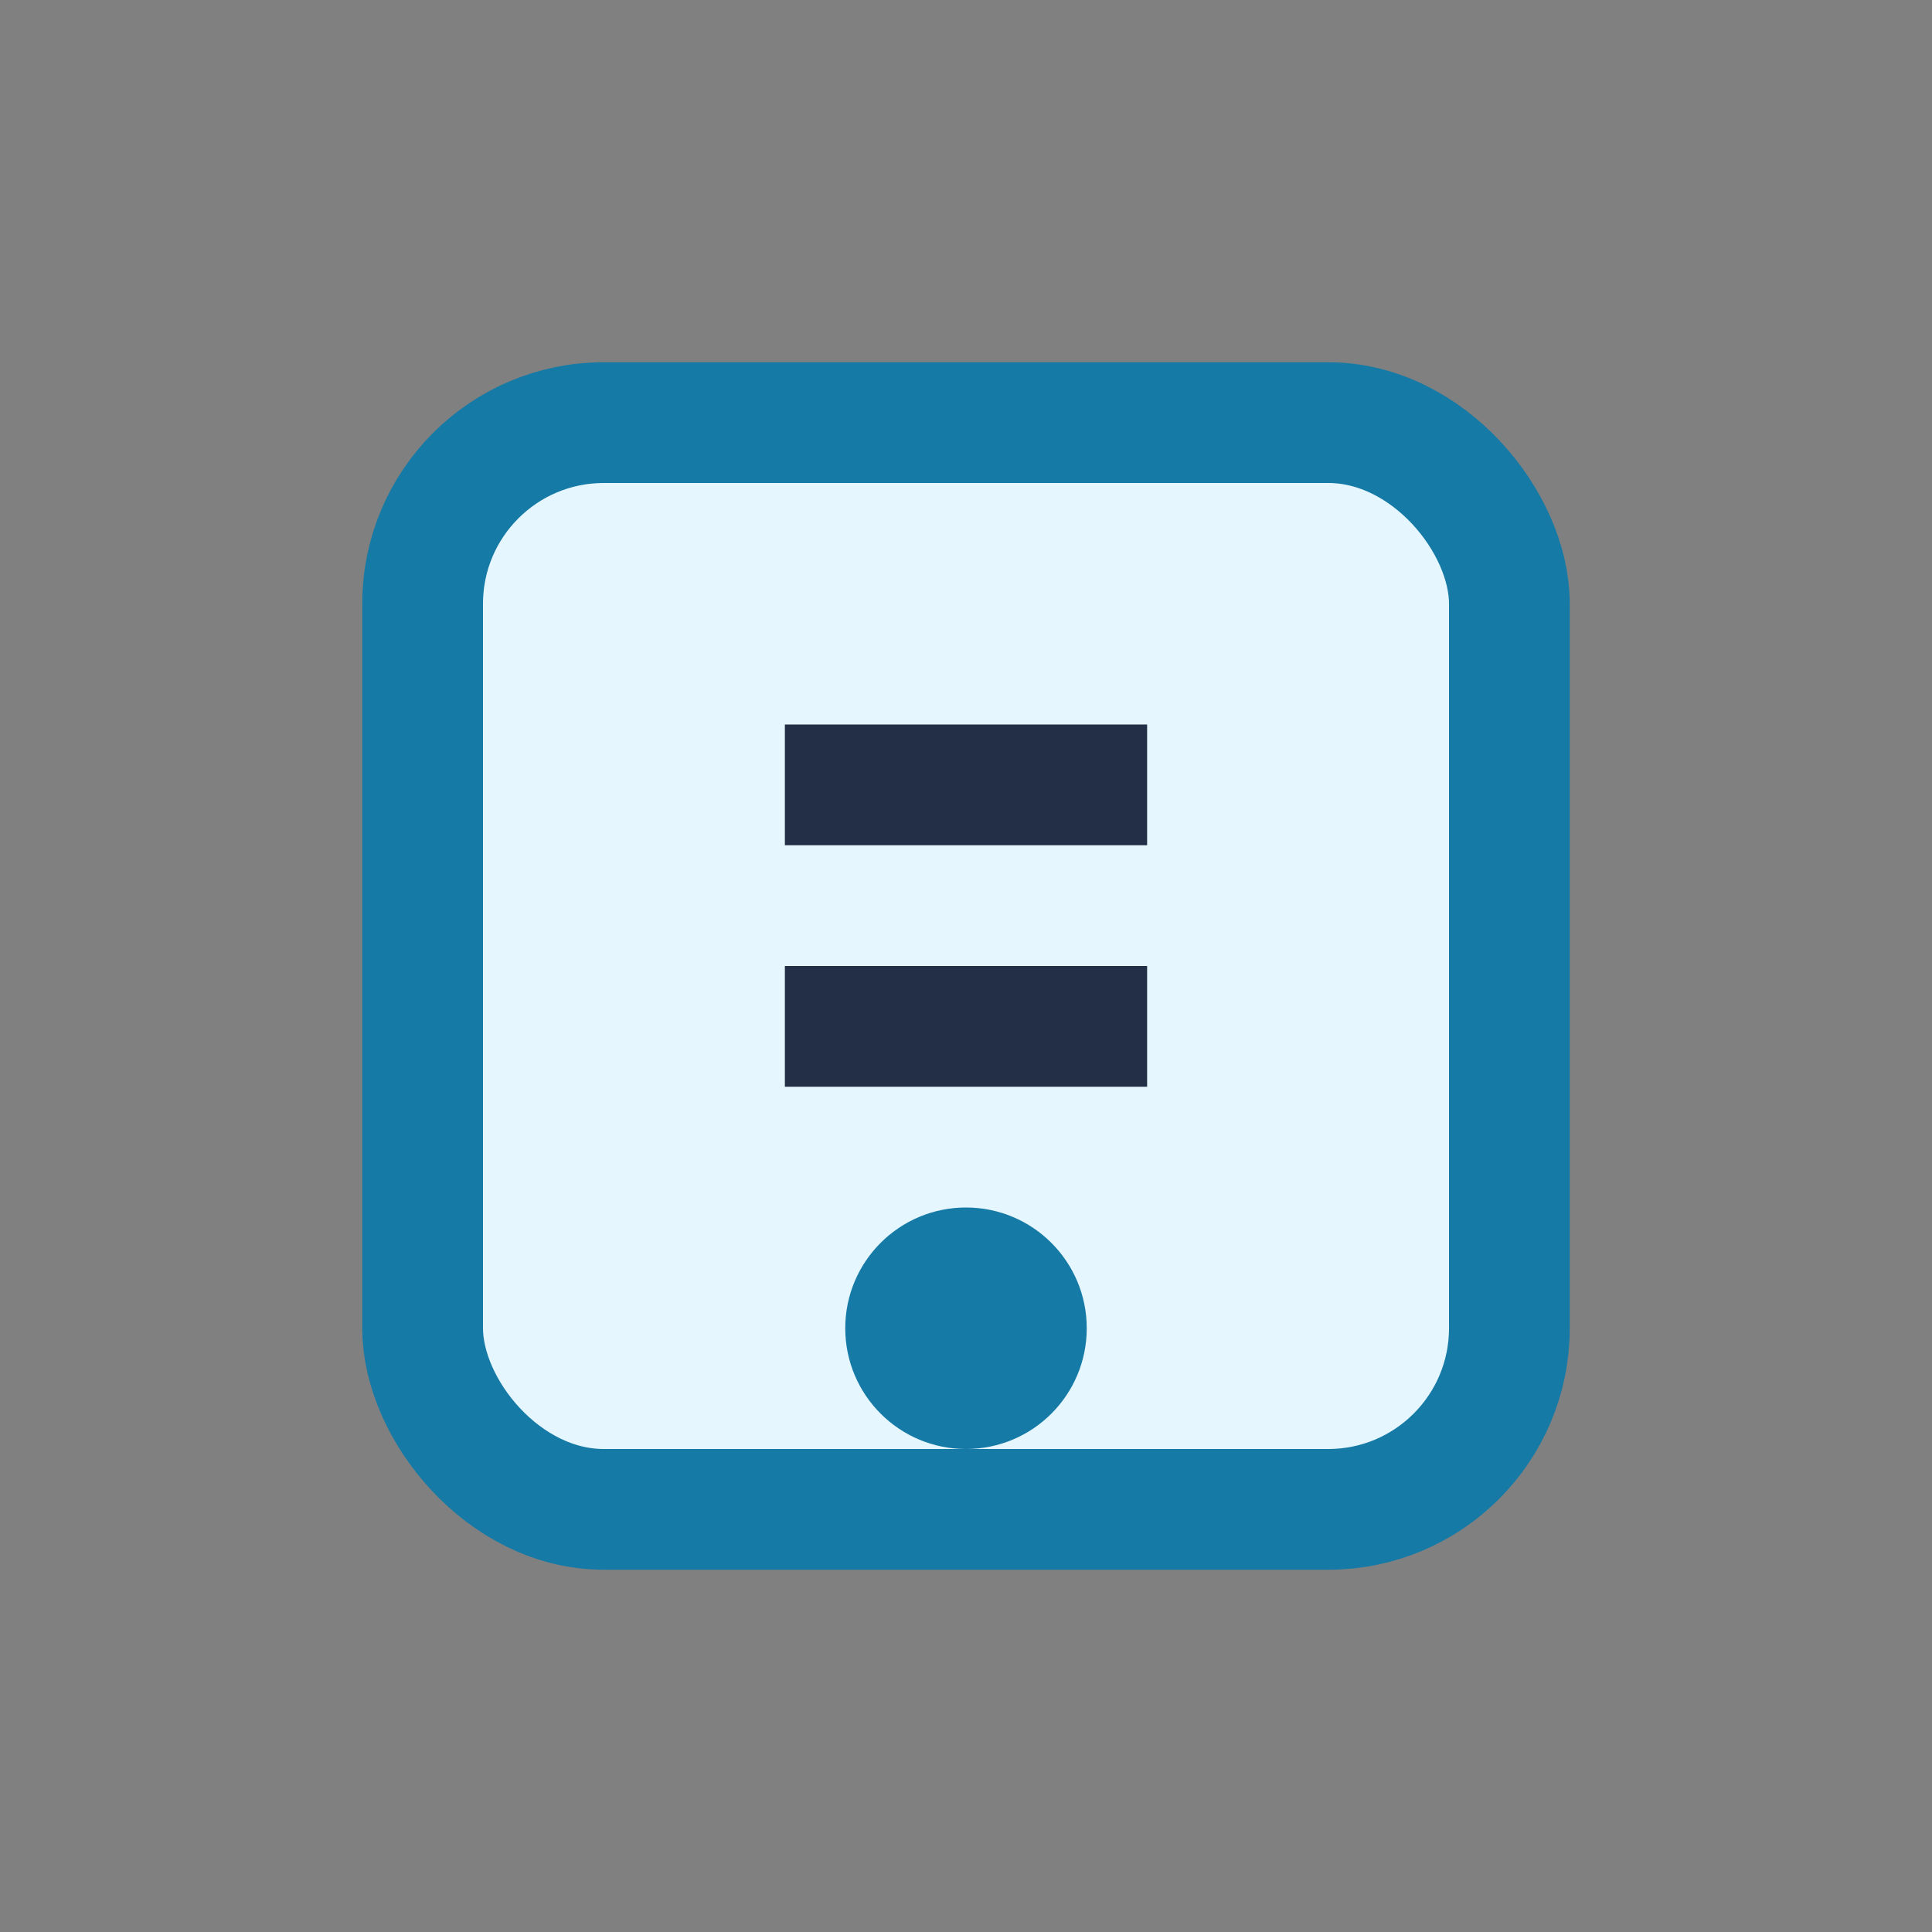
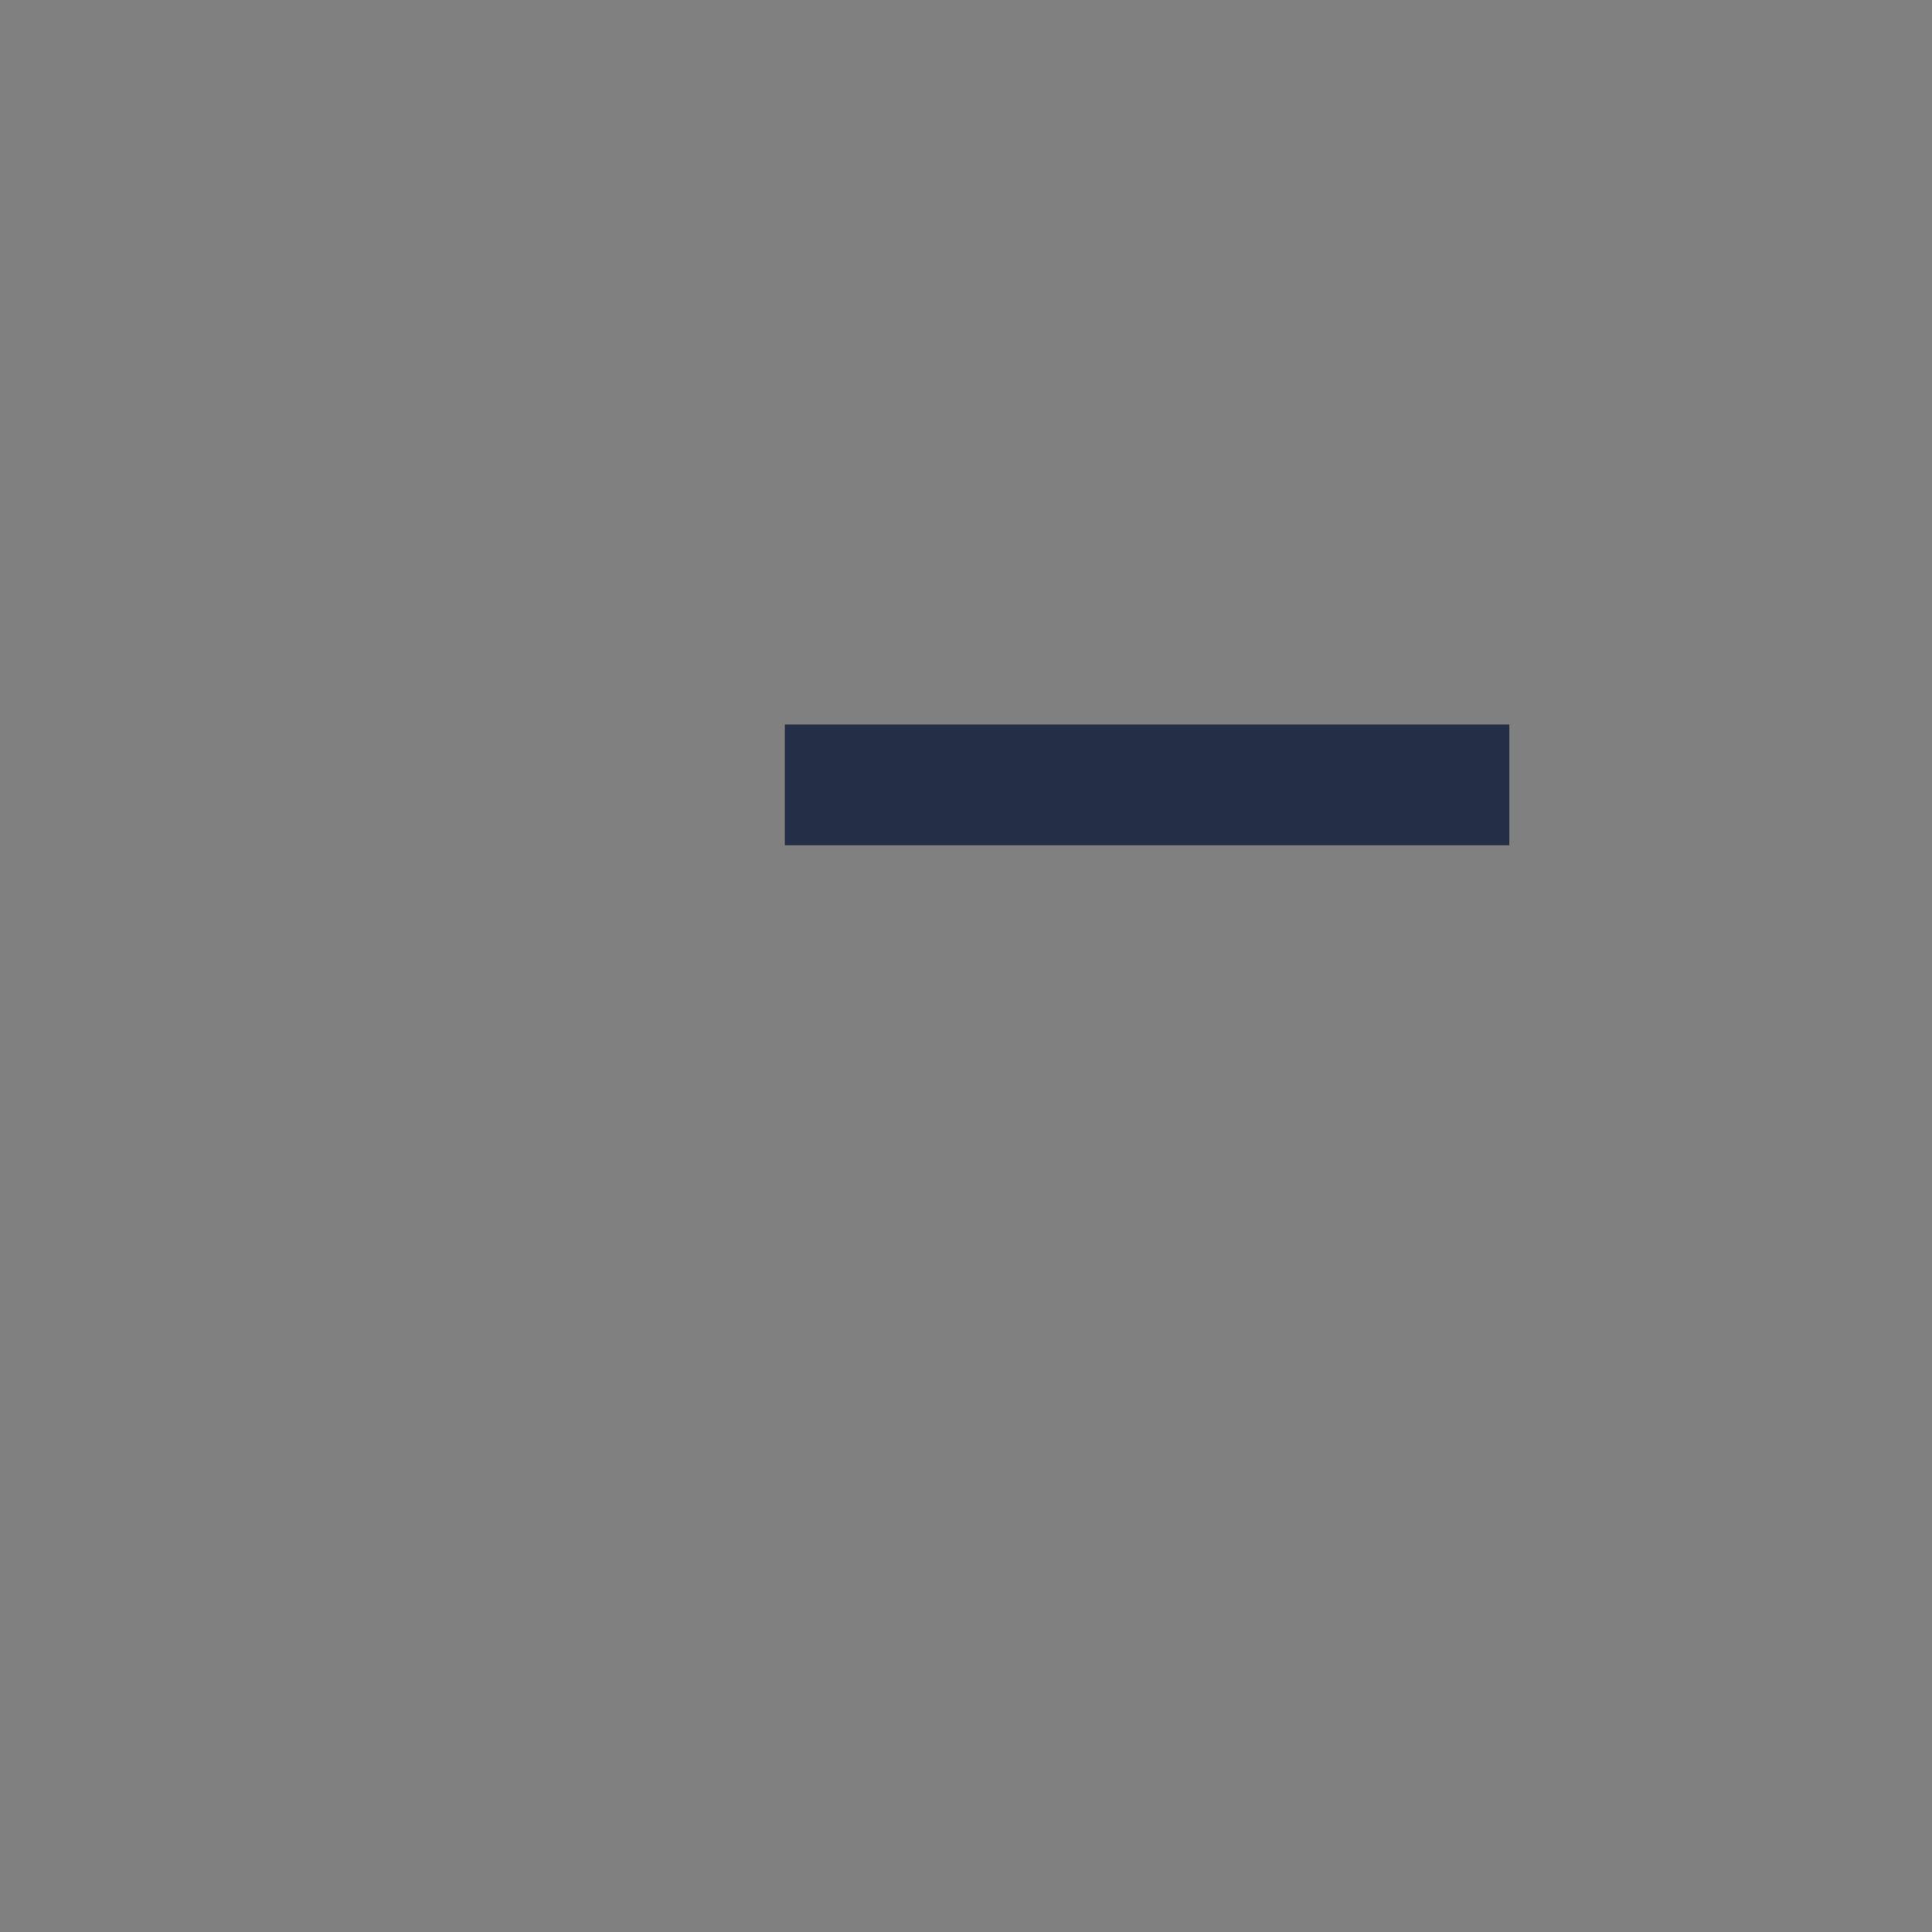
<svg xmlns="http://www.w3.org/2000/svg" width="32" height="32" viewBox="0 0 32 32">
  <rect x="0" y="0" width="32" height="32" fill="#808080" stroke="none" />
-   <rect x="7" y="7" width="18" height="18" rx="3" fill="#E6F6FF" stroke="#157AA6" stroke-width="2" />
-   <path d="M13 13h6M13 17h6" stroke="#232F47" stroke-width="2" />
-   <circle cx="16" cy="22" r="2" fill="#157AA6" />
+   <path d="M13 13h6h6" stroke="#232F47" stroke-width="2" />
</svg>